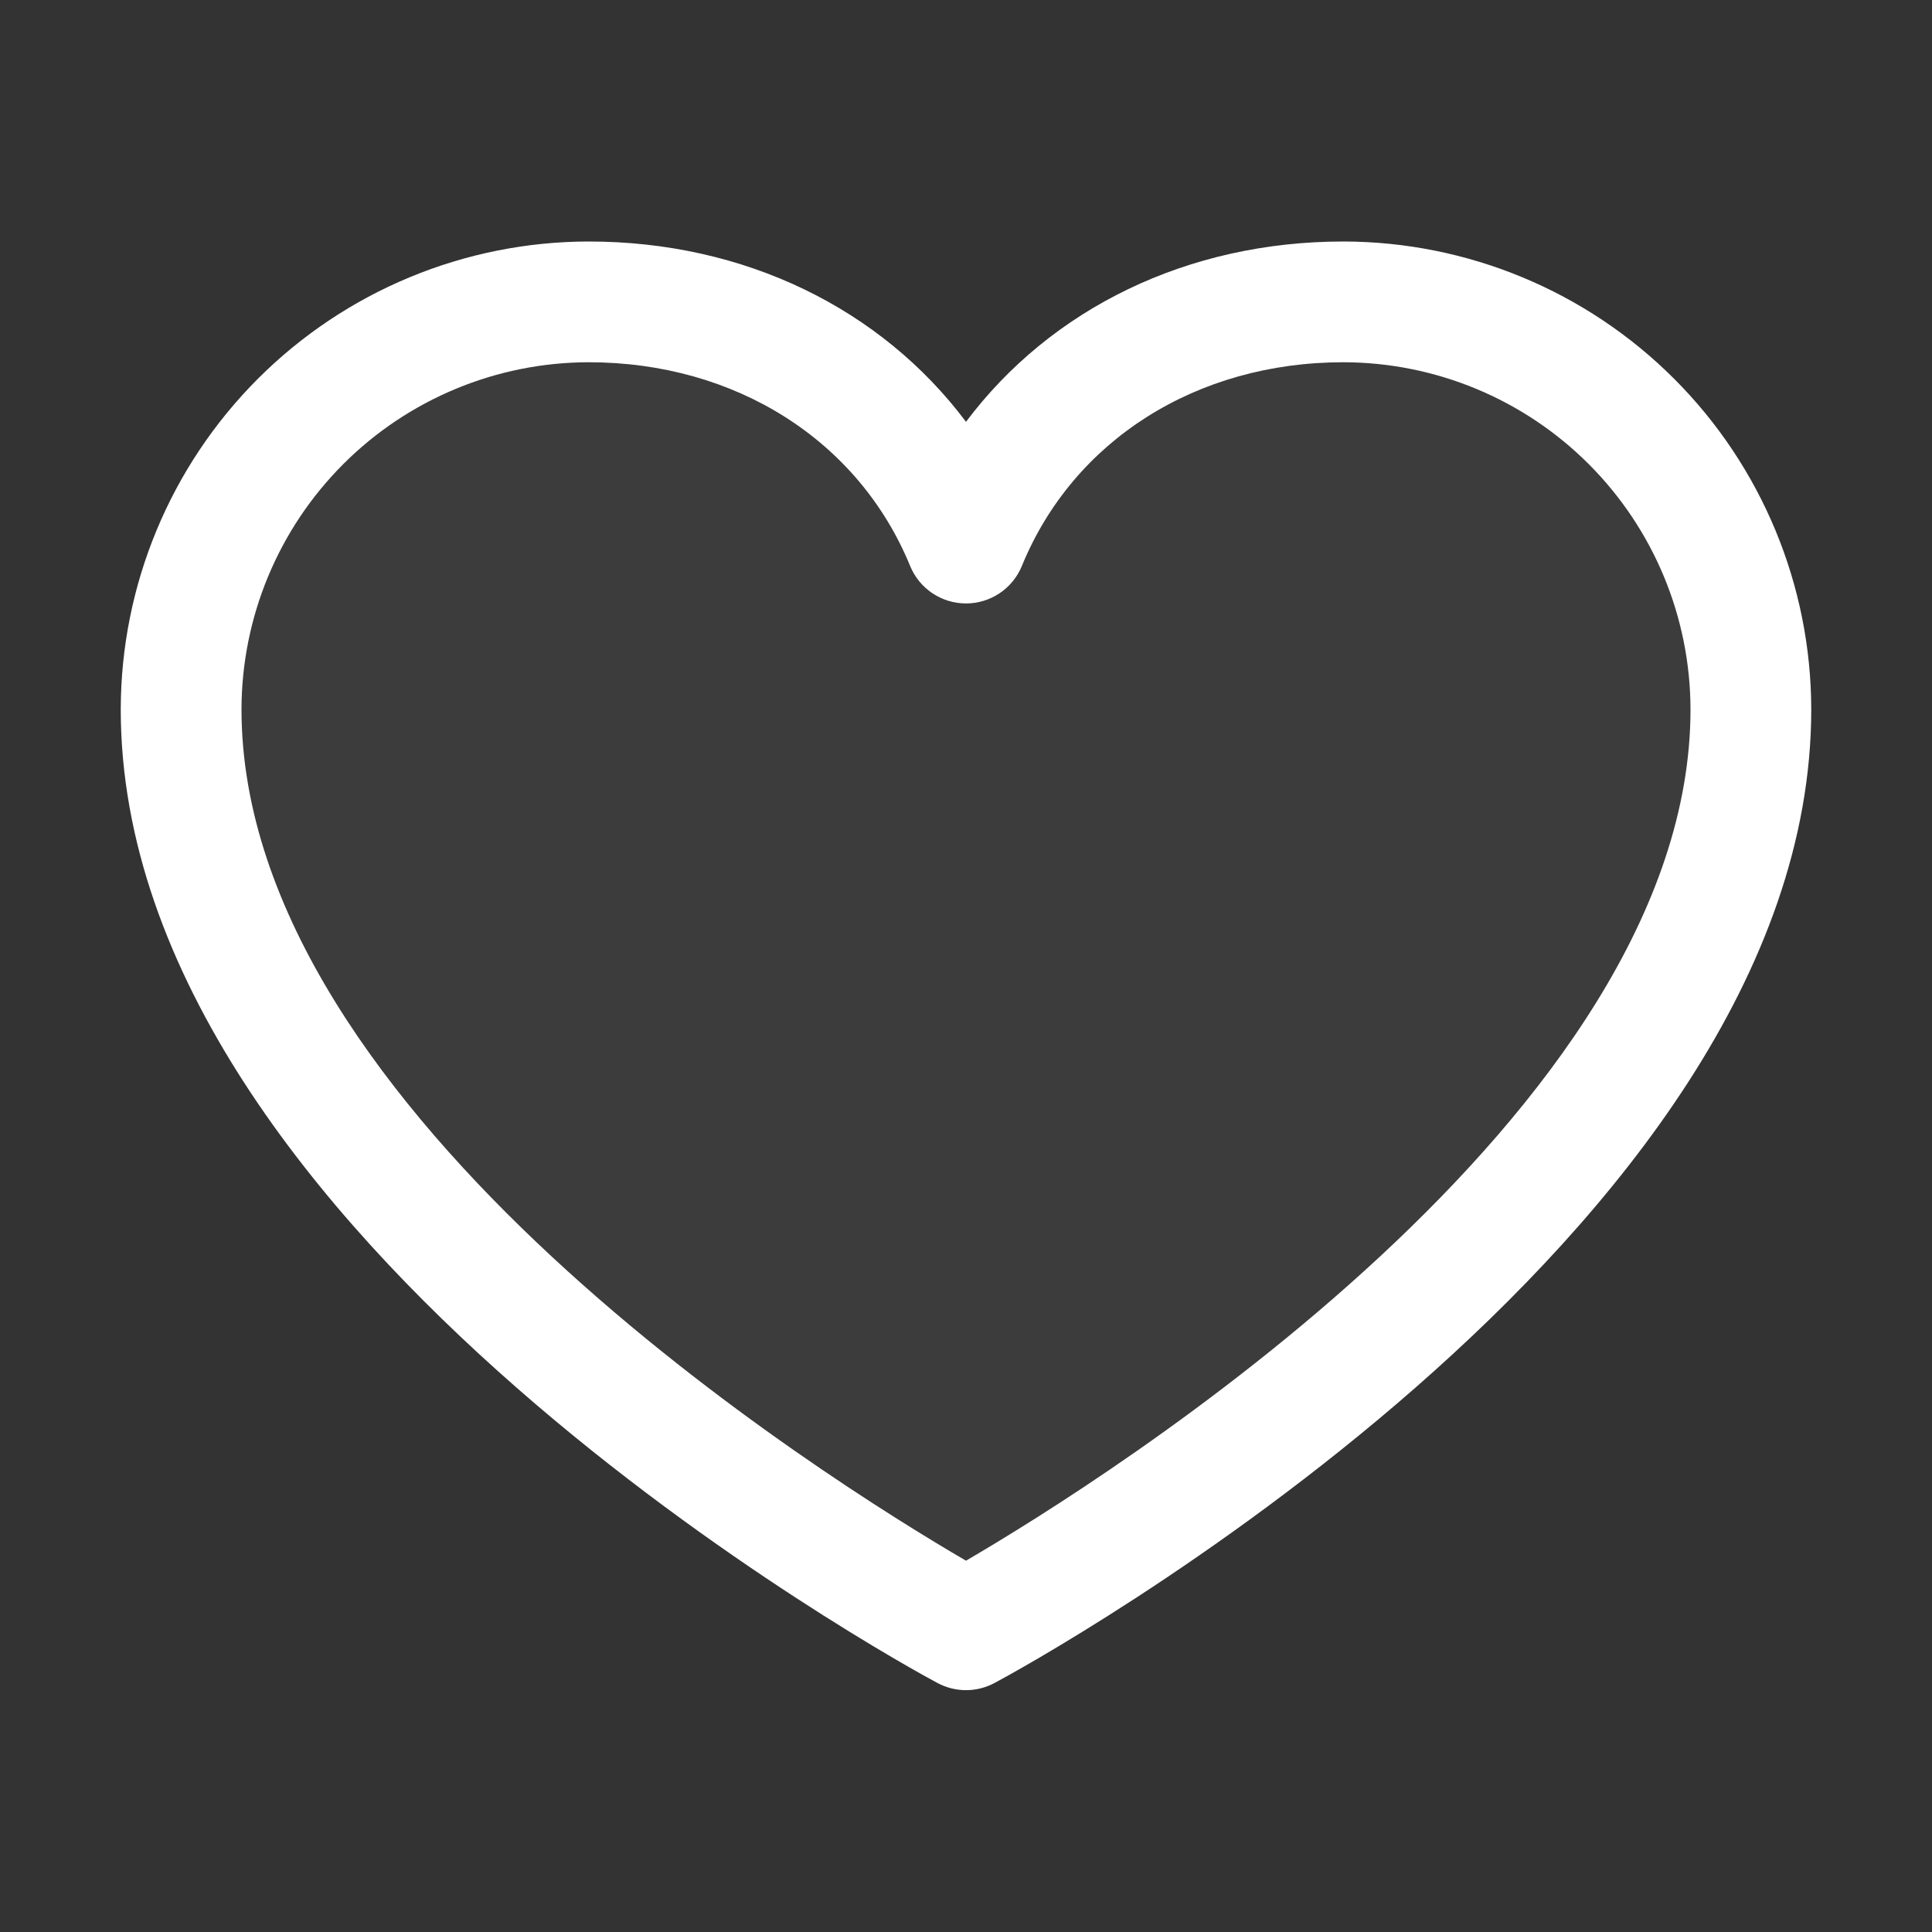
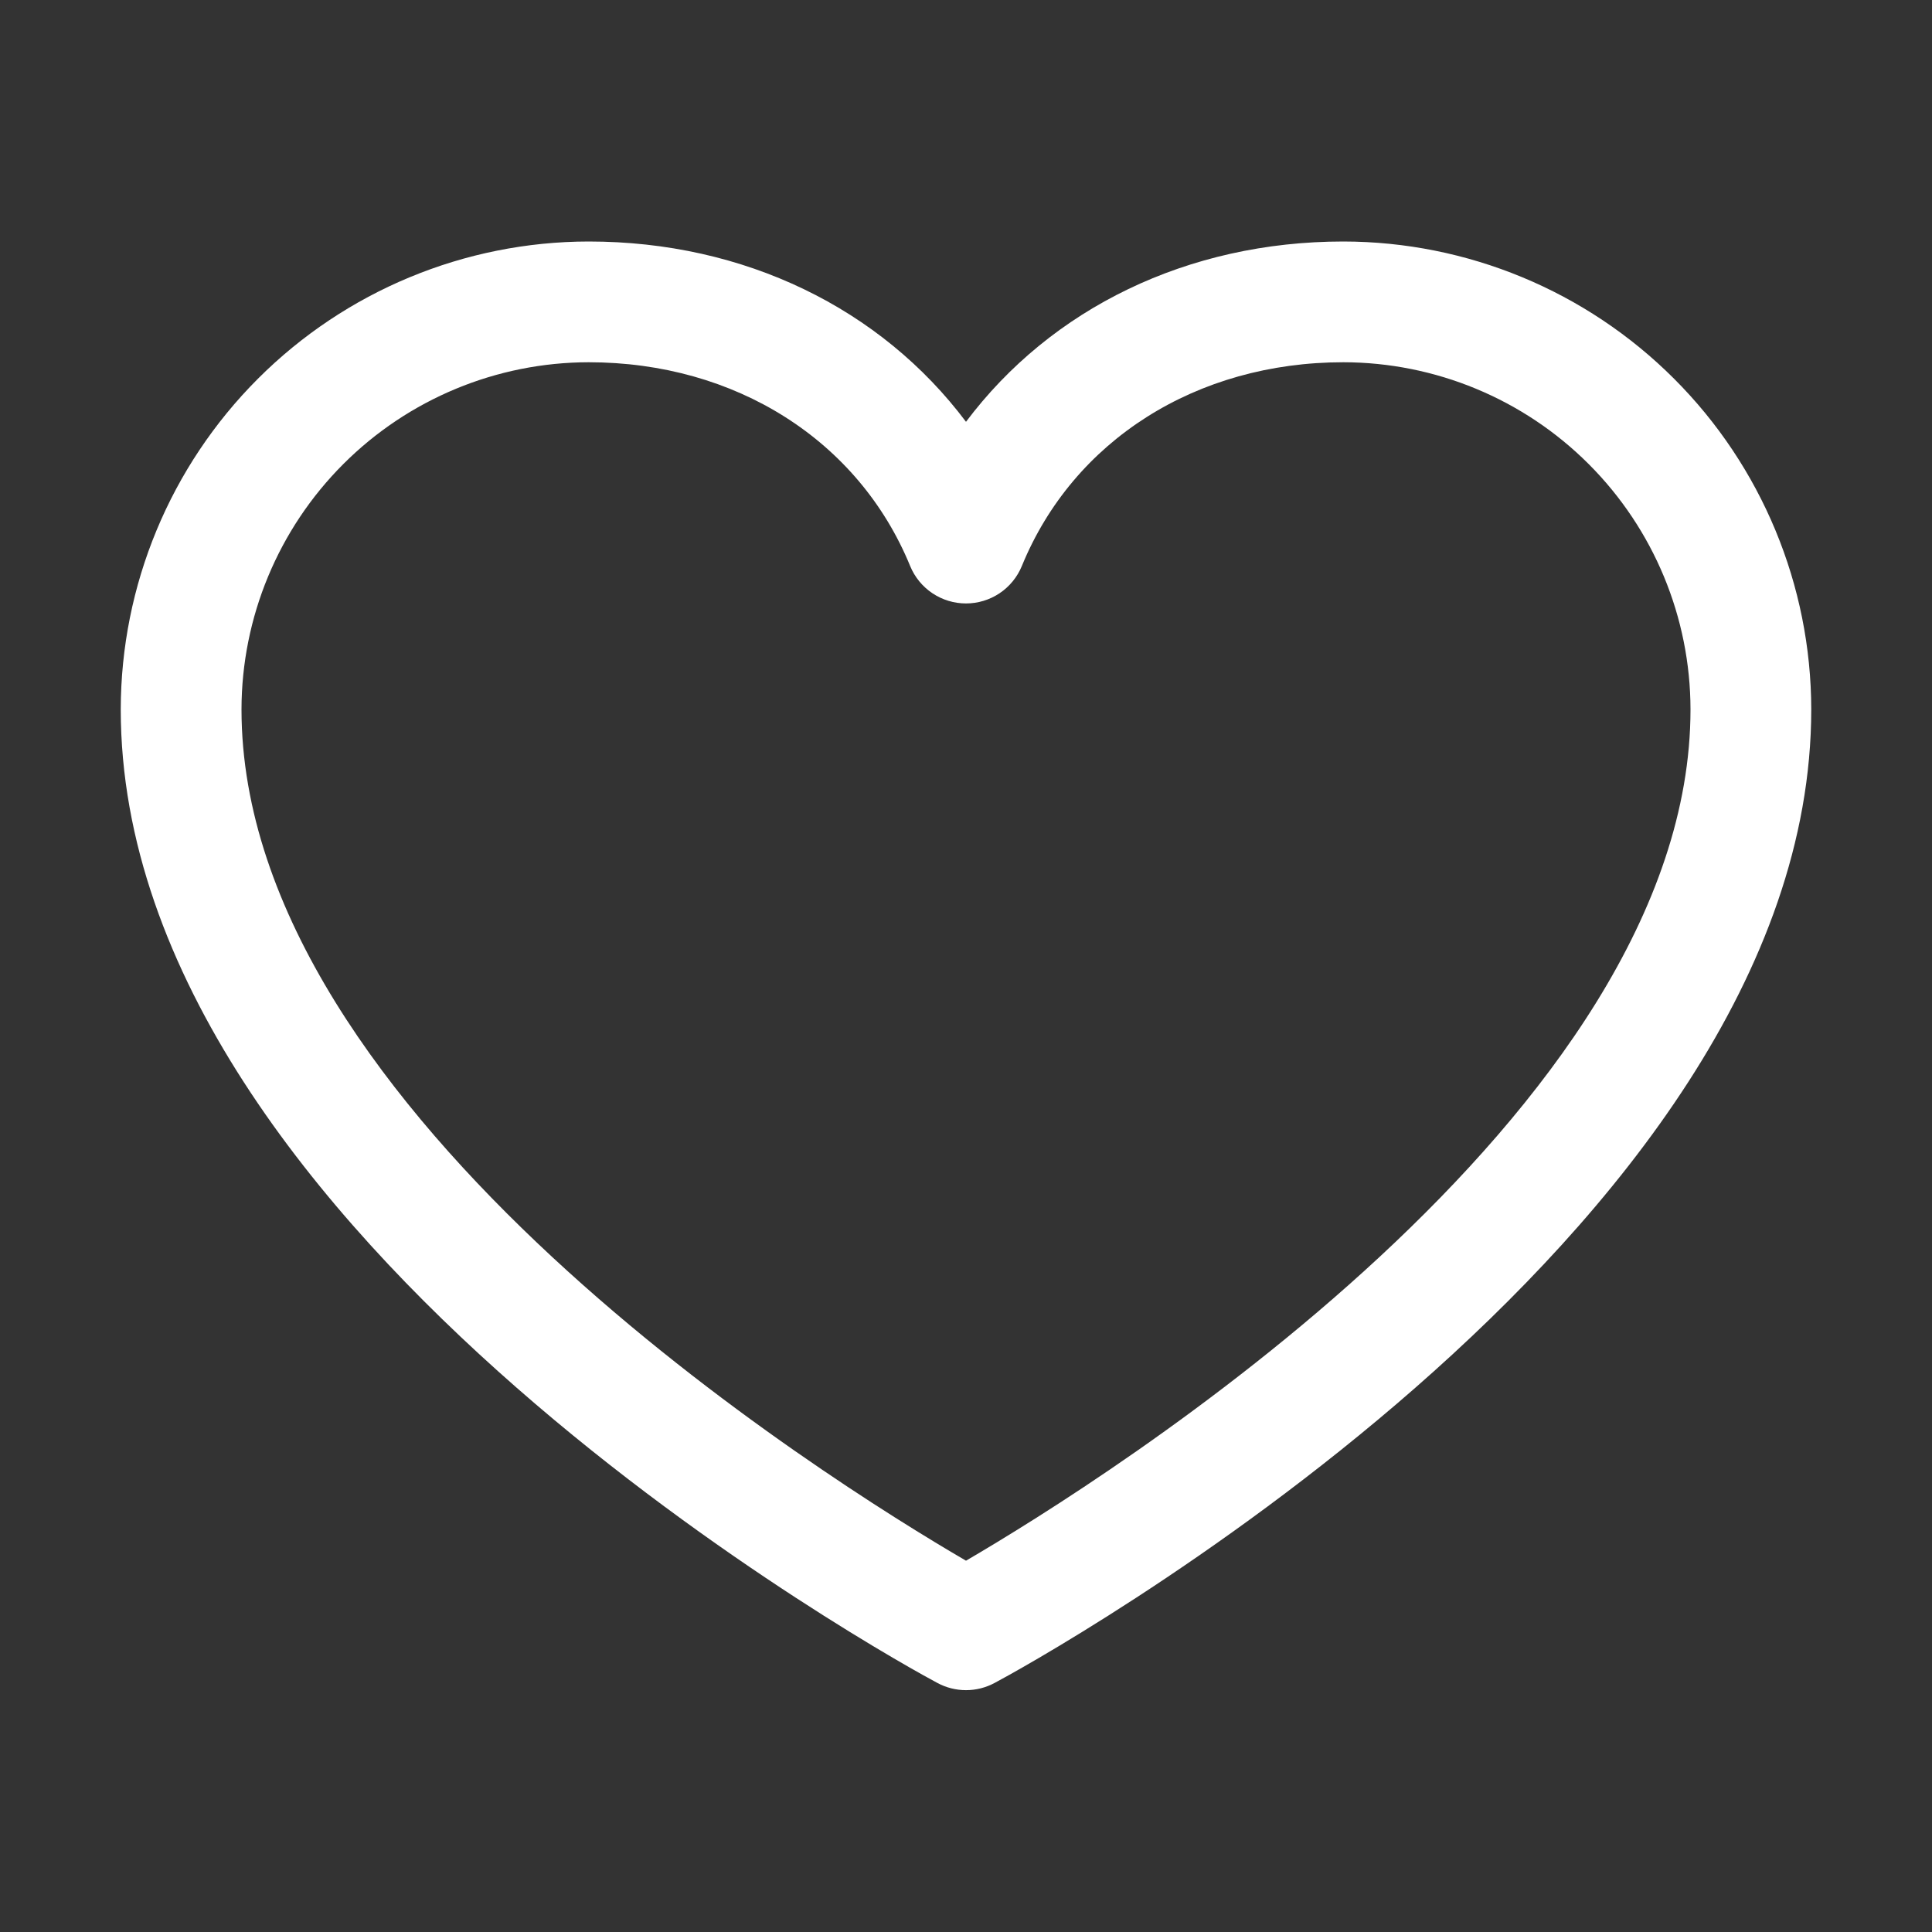
<svg xmlns="http://www.w3.org/2000/svg" width="192" height="192" fill="none">
  <rect width="100%" height="100%" fill="#333333" stroke="none" />
-   <path fill="#59595C" fill-opacity=".5" d="M174 70.5C174 120 96 162 96 162s-78-42-78-91.5c0-10.741 4.267-21.043 11.862-28.638C37.457 34.267 47.759 30 58.5 30c16.942 0 31.455 9.232 37.5 24 6.045-14.768 20.557-24 37.5-24 10.741 0 21.043 4.267 28.638 11.862C169.733 49.457 174 59.759 174 70.5Z" opacity=".5" />
  <path fill="#fff" d="M133.5 24c-15.487 0-29.047 6.66-37.5 17.918C87.547 30.66 73.987 24 58.5 24c-12.328.014-24.148 4.918-32.865 13.635C16.918 46.352 12.014 58.172 12 70.5c0 52.5 77.843 94.995 81.157 96.75.874.47 1.85.716 2.842.716.992 0 1.969-.246 2.842-.716C102.157 165.495 180 123 180 70.5c-.014-12.328-4.917-24.148-13.635-32.865C157.648 28.918 145.828 24.014 133.5 24ZM96 155.1c-13.695-7.98-72-44.333-72-84.6.012-9.146 3.651-17.915 10.118-24.382C40.585 39.651 49.354 36.012 58.5 36c14.588 0 26.835 7.77 31.95 20.25.452 1.101 1.221 2.042 2.209 2.704.988.662 2.151 1.016 3.341 1.016 1.19 0 2.353-.354 3.341-1.016.988-.662 1.757-1.604 2.209-2.704C106.665 43.748 118.912 36 133.5 36c9.146.012 17.915 3.651 24.382 10.118C164.349 52.585 167.988 61.354 168 70.5c0 40.208-58.32 76.613-72 84.6Z" />
</svg>